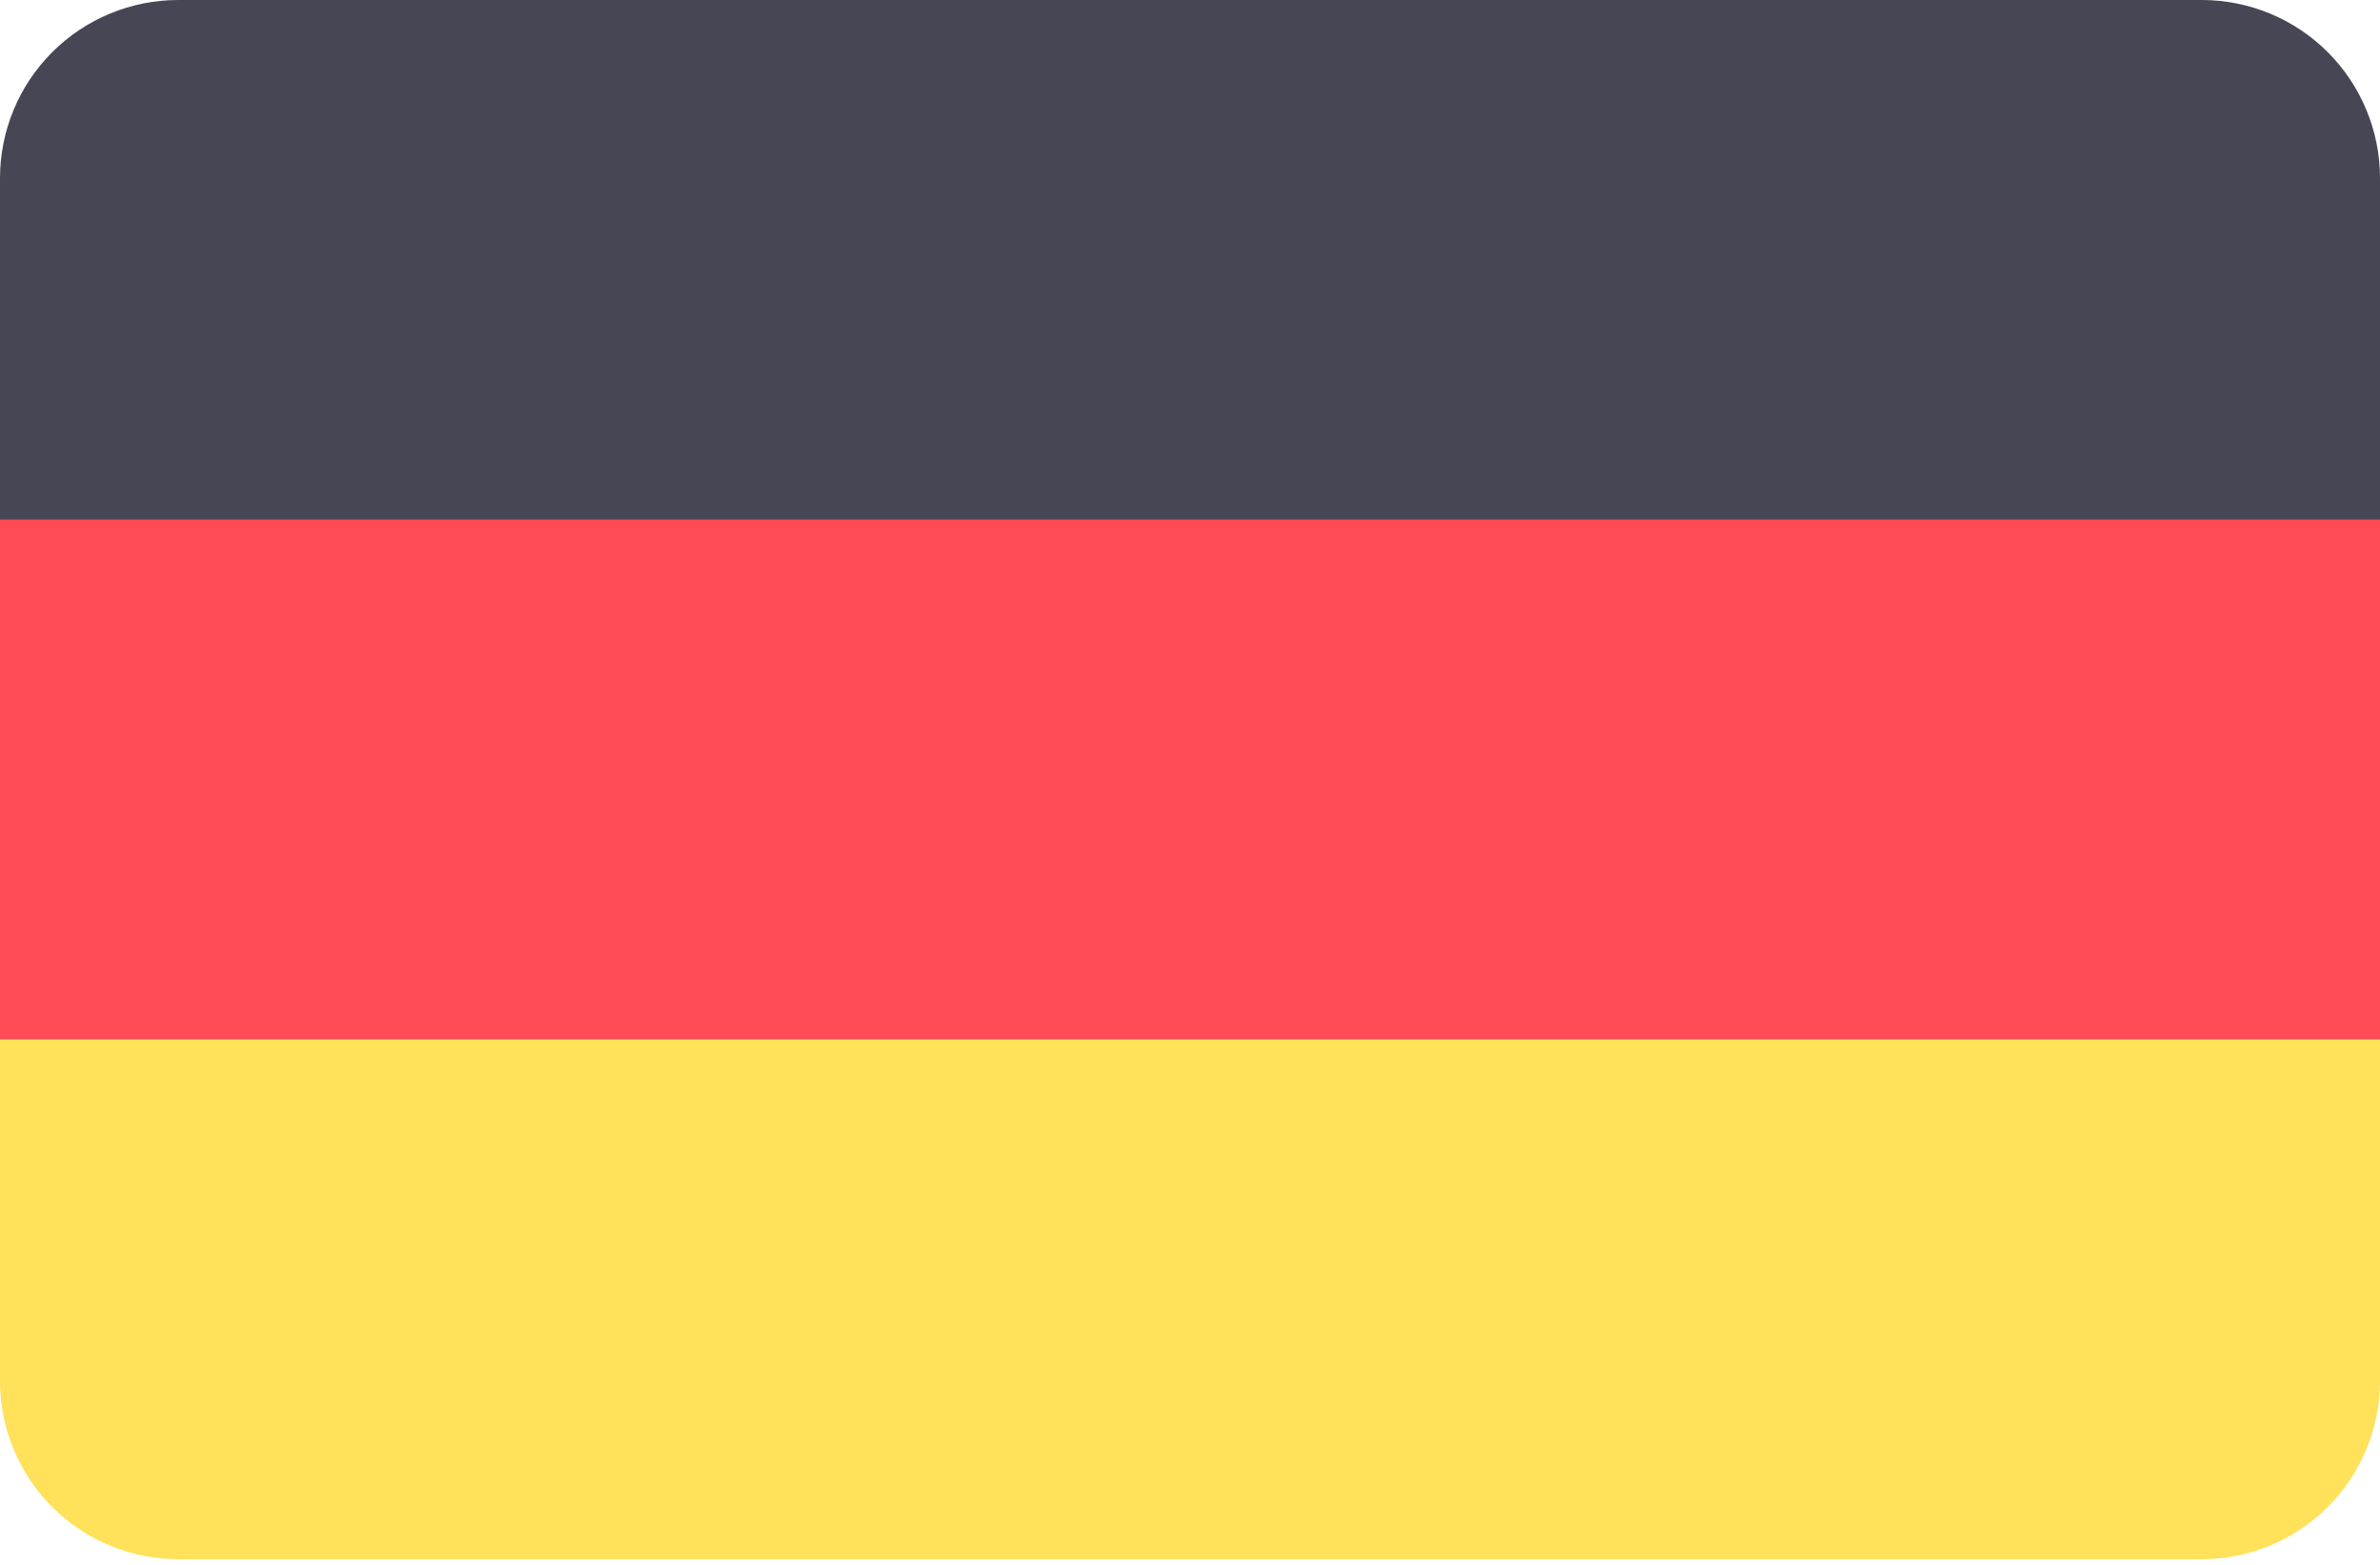
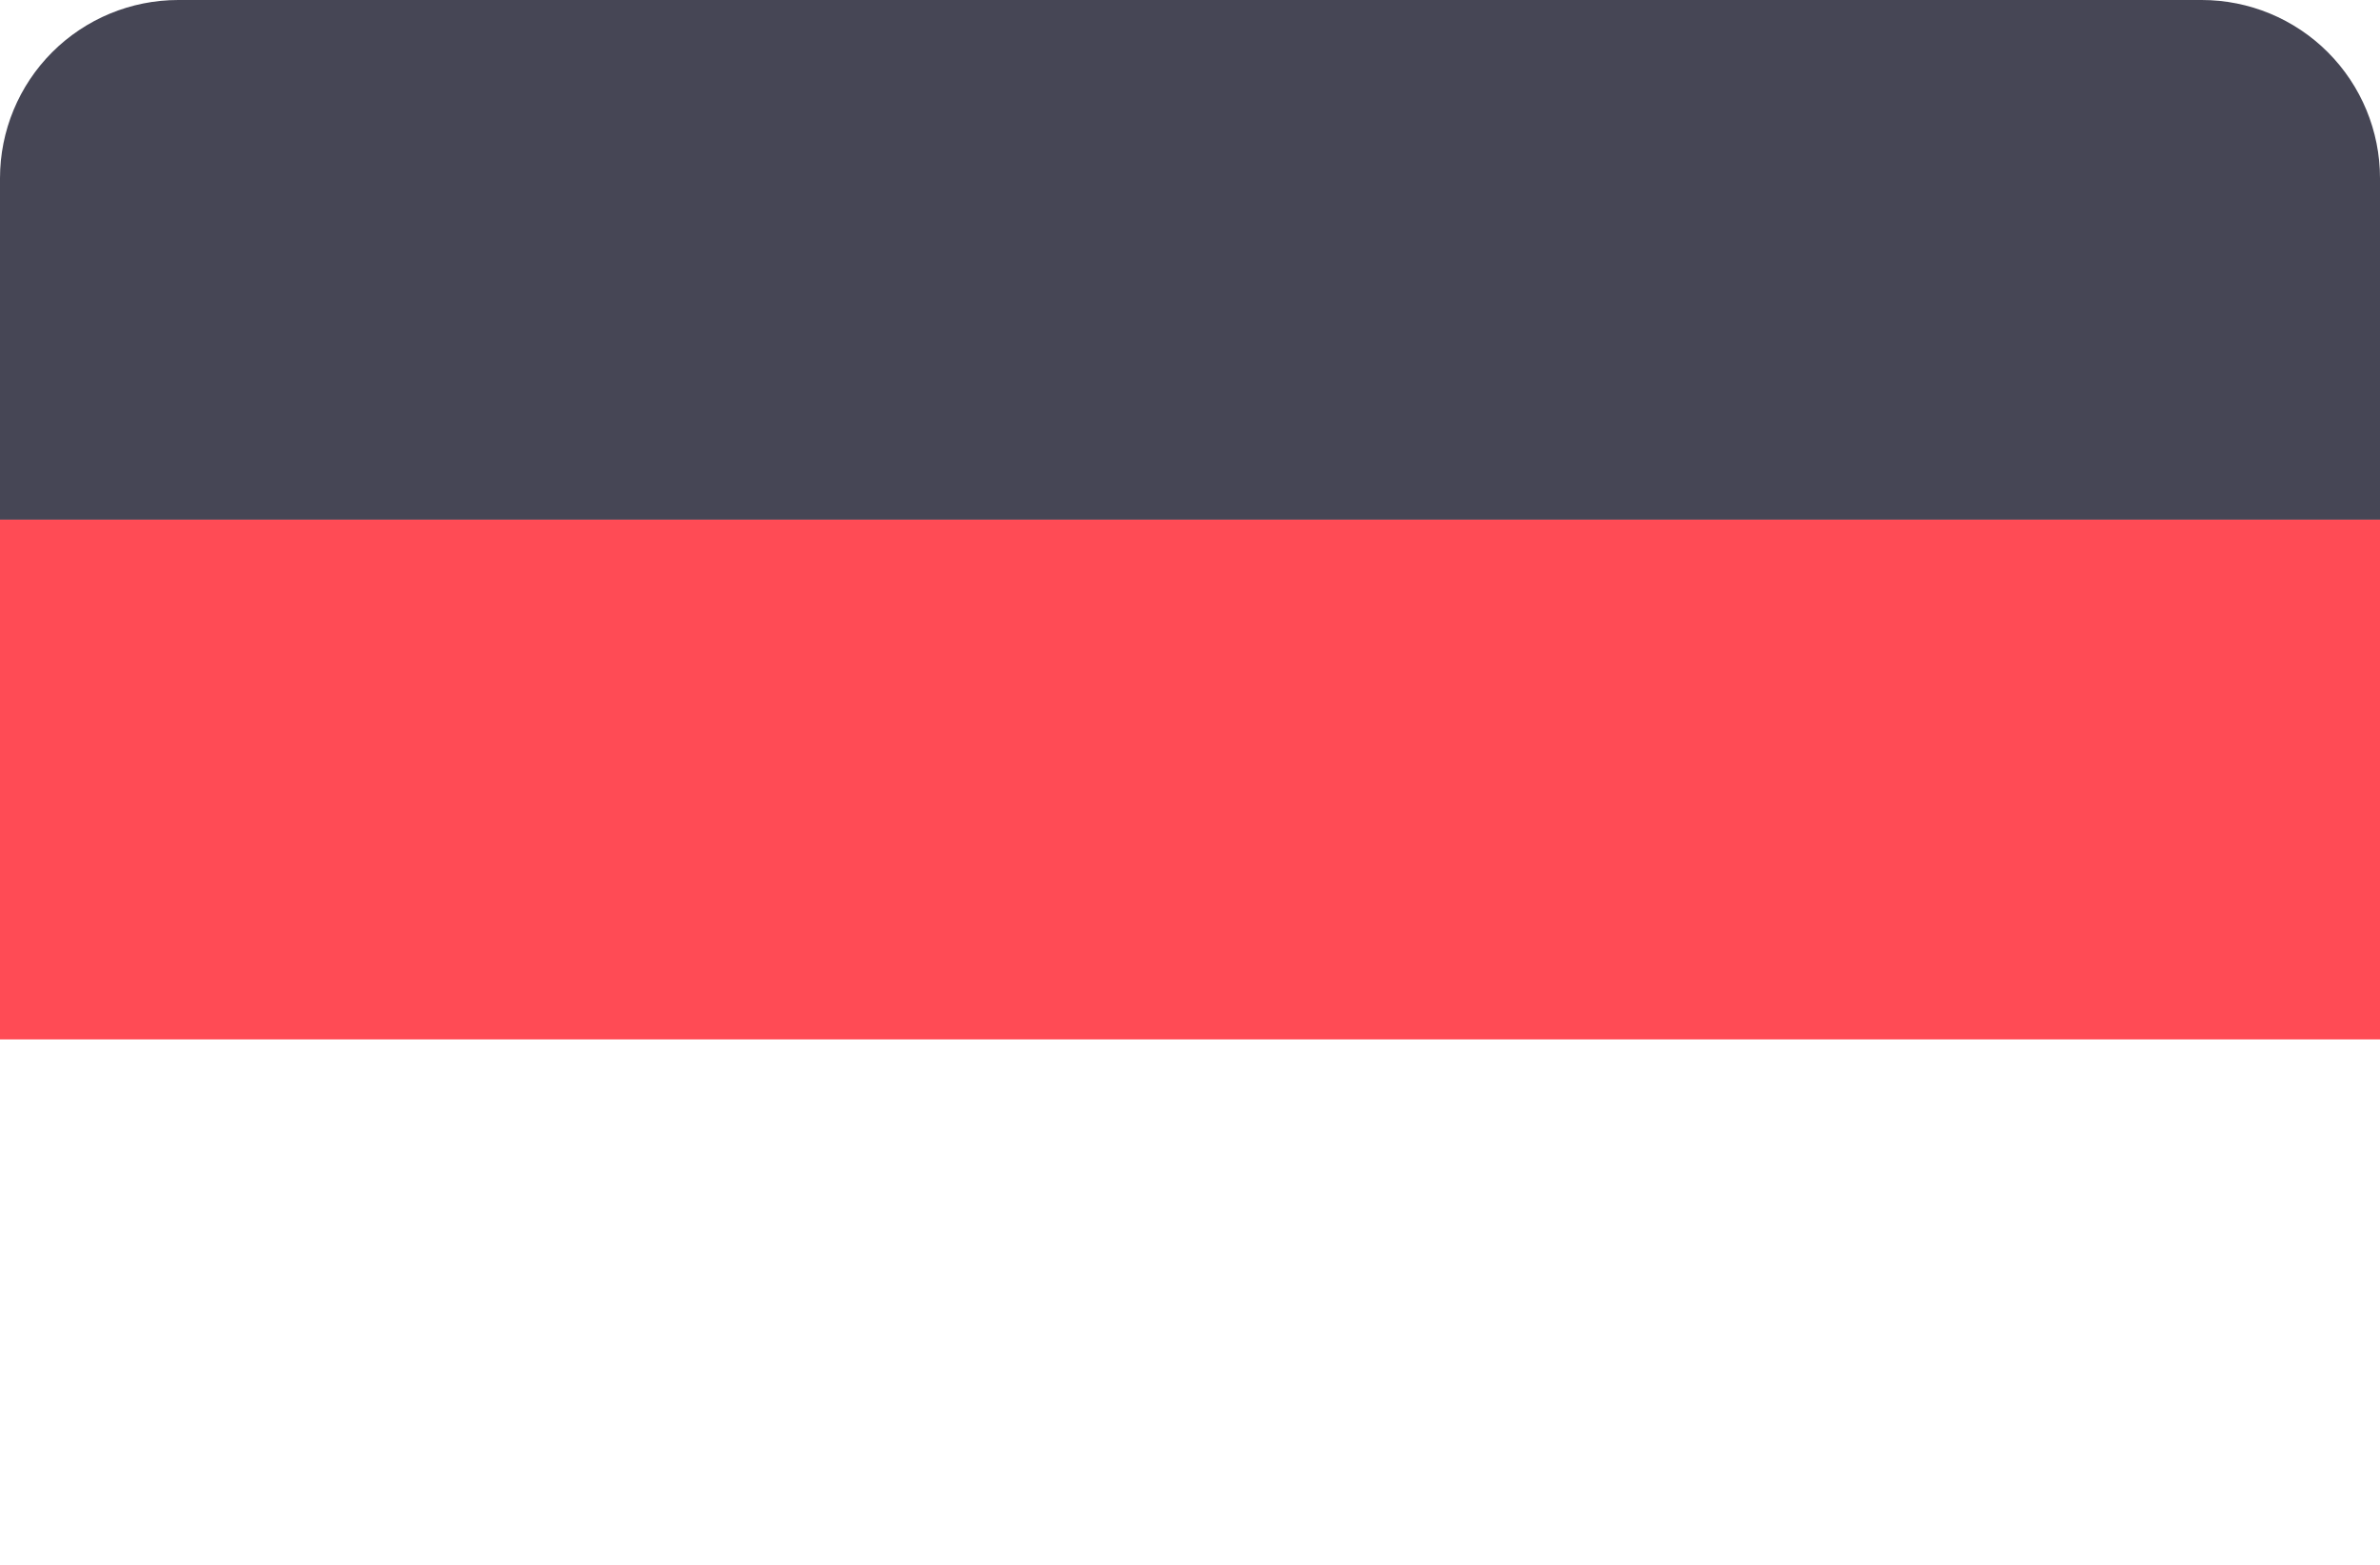
<svg xmlns="http://www.w3.org/2000/svg" width="73" height="48" viewBox="0 0 73 48" fill="none">
  <path d="M67.533 0H5.467C4.017 0 2.627 0.576 1.601 1.601C0.576 2.627 0 4.017 0 5.467L0 15.942H73V5.467C73 4.017 72.424 2.627 71.399 1.601C70.374 0.576 68.983 0 67.533 0Z" fill="#464655" />
-   <path d="M0 42.36C0 43.81 0.576 45.2 1.601 46.225C2.627 47.251 4.017 47.827 5.467 47.827H67.533C68.983 47.827 70.374 47.251 71.399 46.225C72.424 45.2 73 43.81 73 42.36V31.885H0V42.36Z" fill="#FFE15A" />
  <path d="M73 15.941H0V31.883H73V15.941Z" fill="#FF4B55" />
</svg>